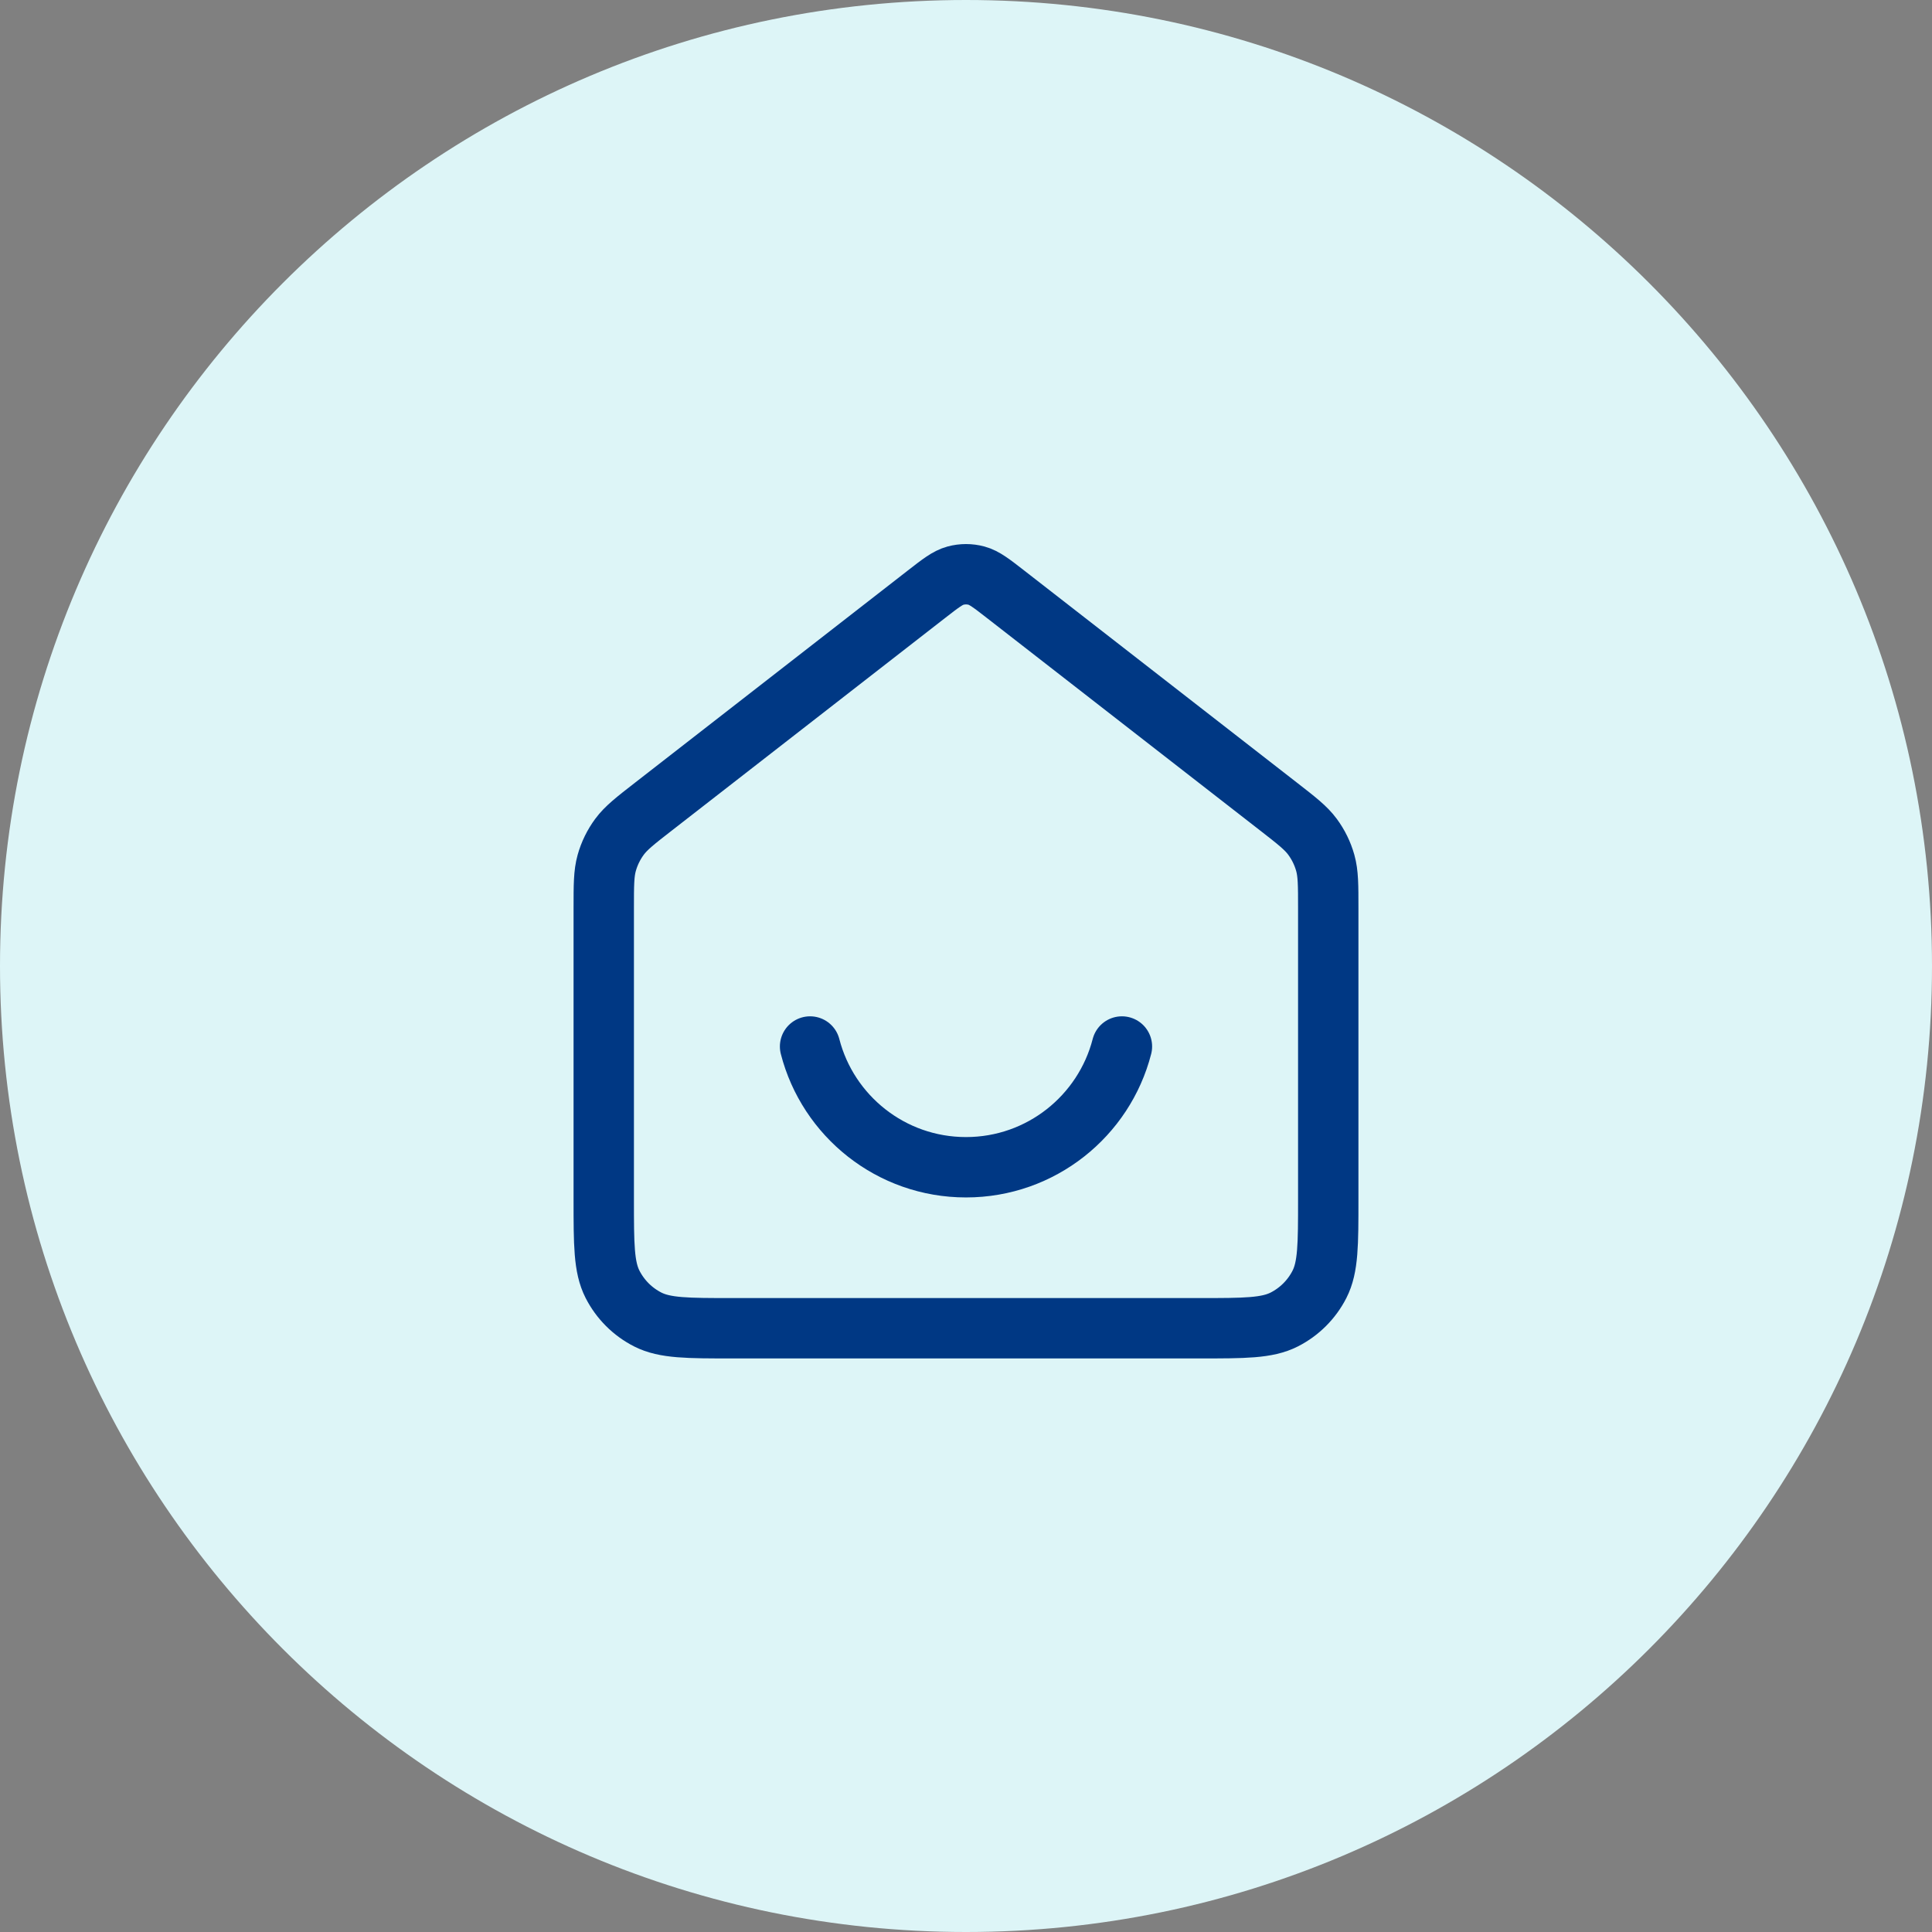
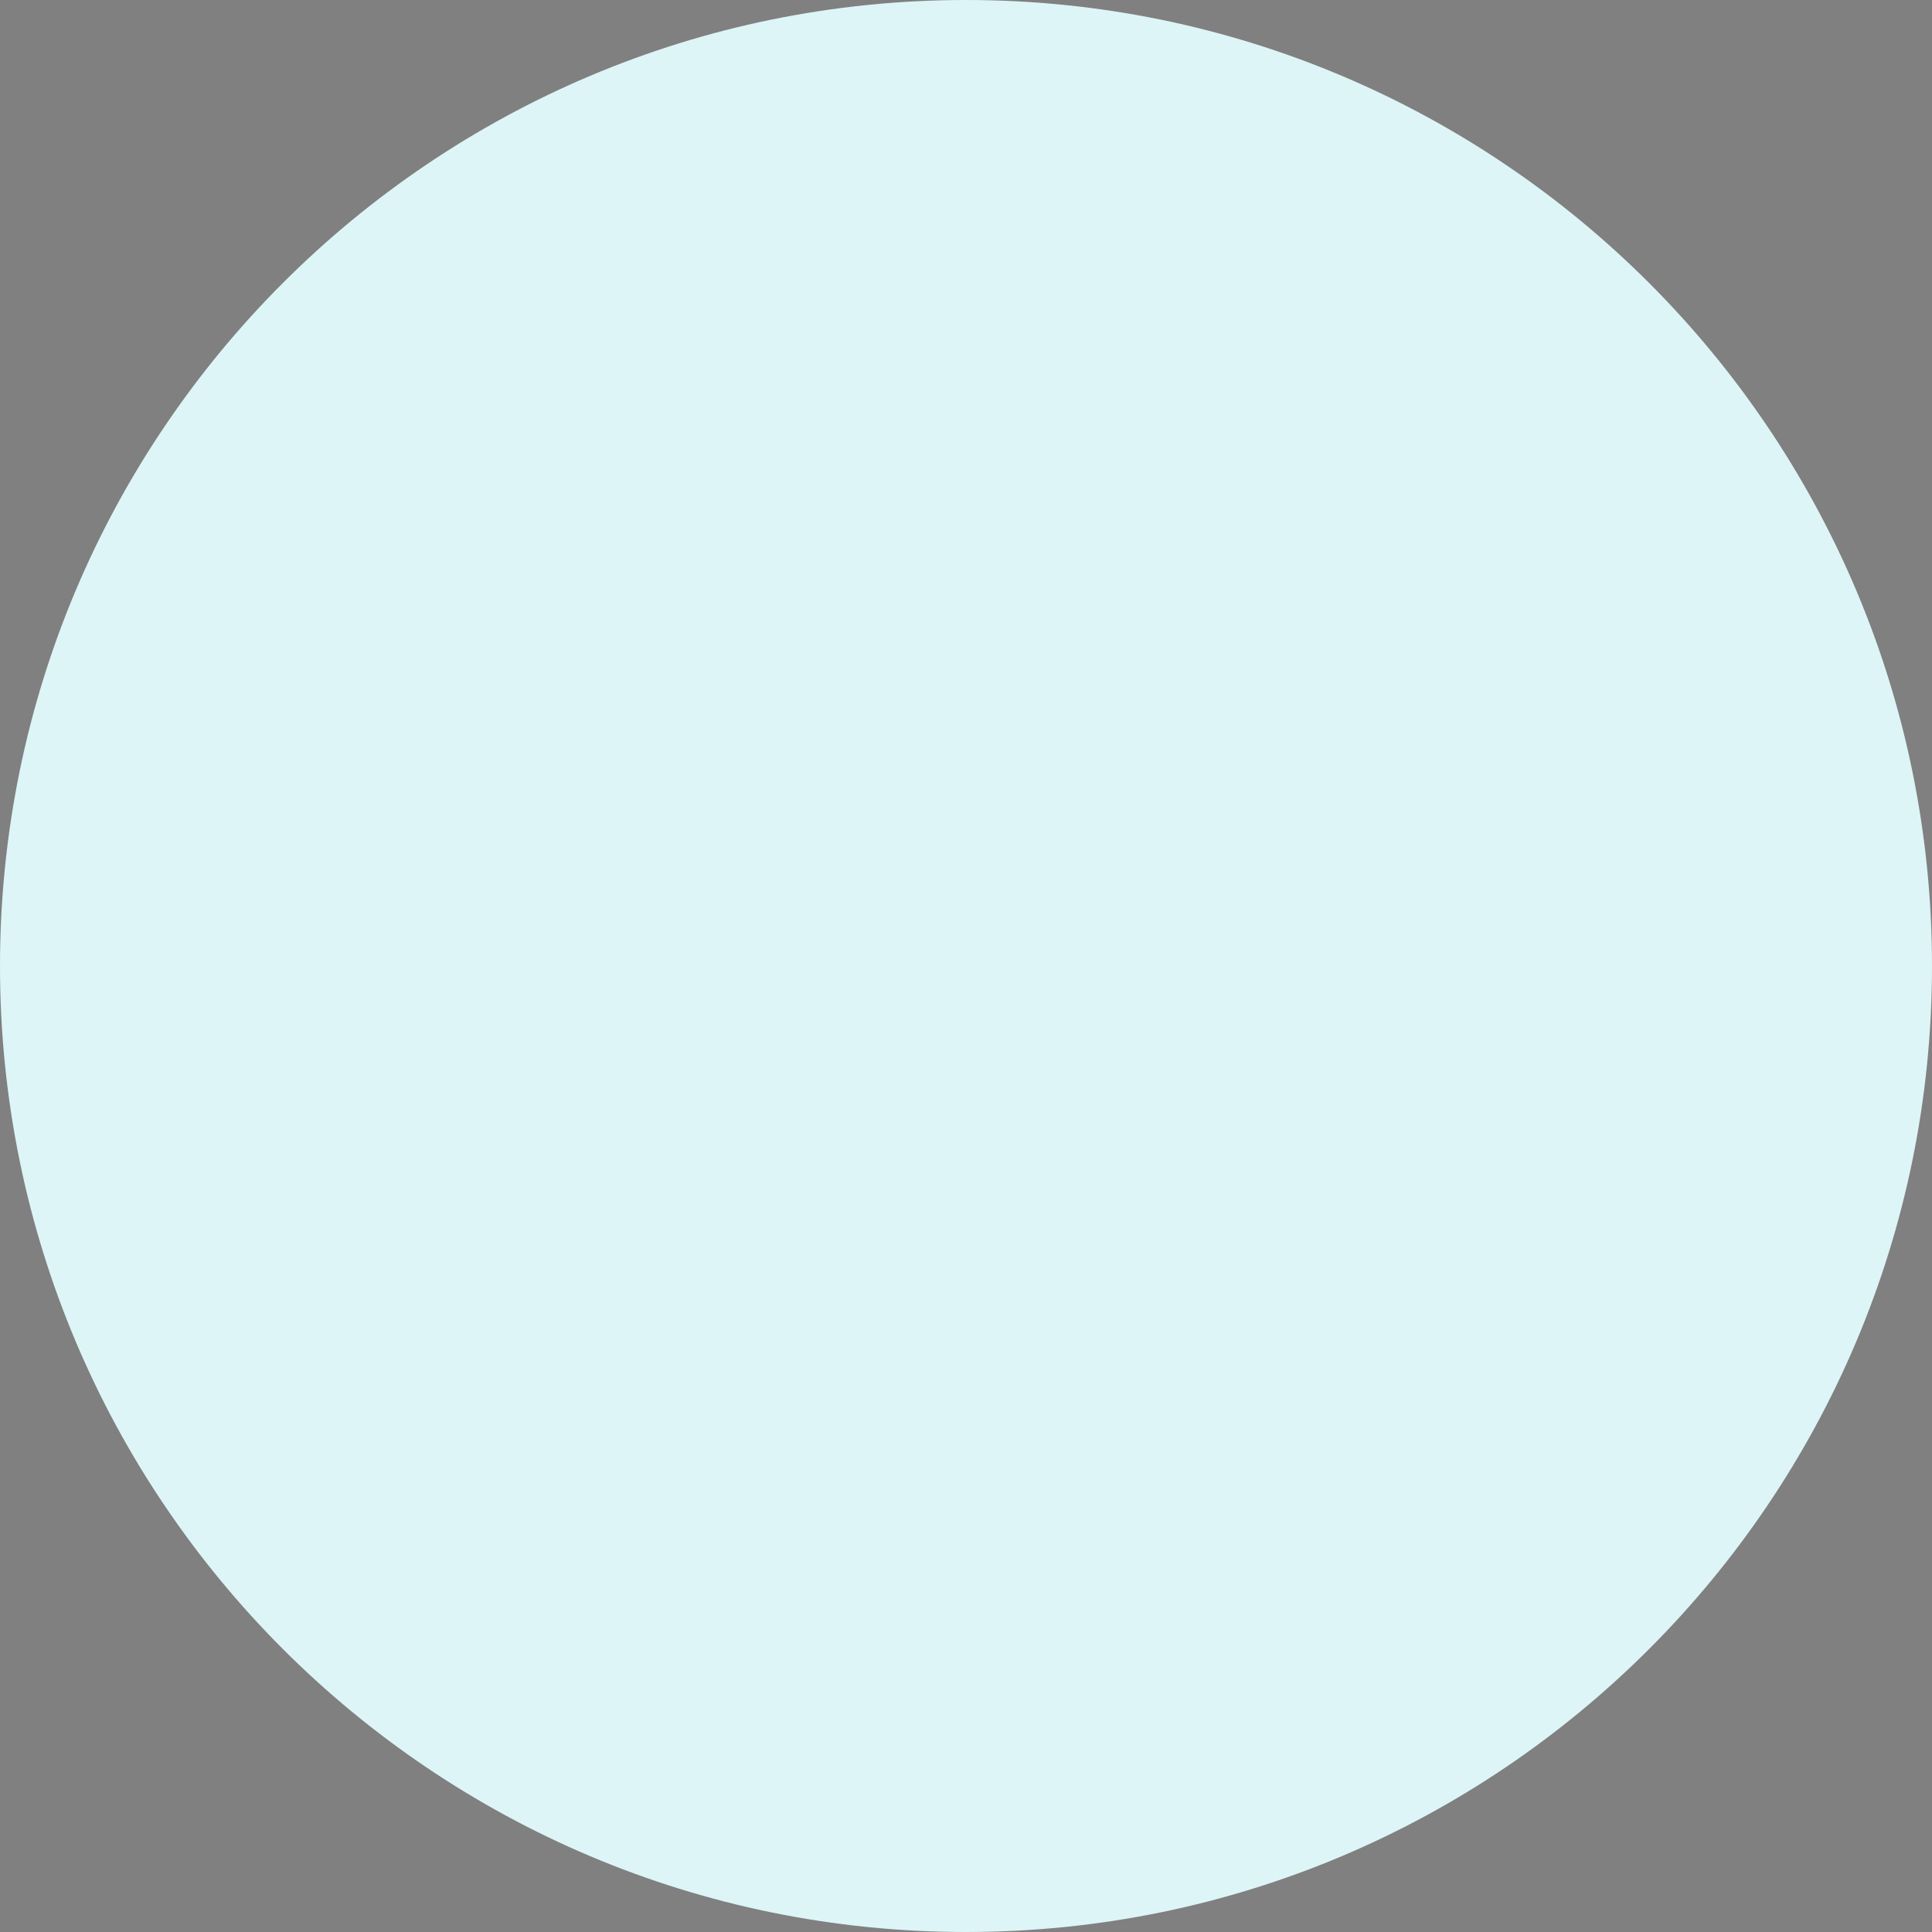
<svg xmlns="http://www.w3.org/2000/svg" width="96" height="96" viewBox="0 0 96 96" fill="none">
  <rect x="0" y="0" width="96" height="96" fill="#808080" stroke="none" />
  <path d="M0 48C0 21.49 21.49 0 48 0C74.51 0 96 21.49 96 48C96 74.51 74.51 96 48 96C21.49 96 0 74.51 0 48Z" fill="#DDF5F7" />
-   <path d="M40.252 52C41.14 55.45 44.272 58 48 58C51.728 58 54.86 55.45 55.748 52M46.035 29.528L32.471 40.078C31.564 40.783 31.111 41.136 30.784 41.578C30.495 41.969 30.279 42.41 30.148 42.878C30 43.407 30 43.981 30 45.13V59.6C30 61.84 30 62.96 30.436 63.816C30.82 64.569 31.431 65.18 32.184 65.564C33.04 66 34.16 66 36.4 66H59.6C61.84 66 62.96 66 63.816 65.564C64.569 65.18 65.18 64.569 65.564 63.816C66 62.96 66 61.84 66 59.6V45.13C66 43.981 66 43.407 65.852 42.878C65.721 42.41 65.505 41.969 65.216 41.578C64.889 41.136 64.436 40.783 63.529 40.078L49.965 29.528C49.262 28.982 48.911 28.708 48.523 28.603C48.18 28.511 47.82 28.511 47.477 28.603C47.089 28.708 46.738 28.982 46.035 29.528Z" stroke="#003884" stroke-width="3" stroke-linecap="round" stroke-linejoin="round" />
</svg>